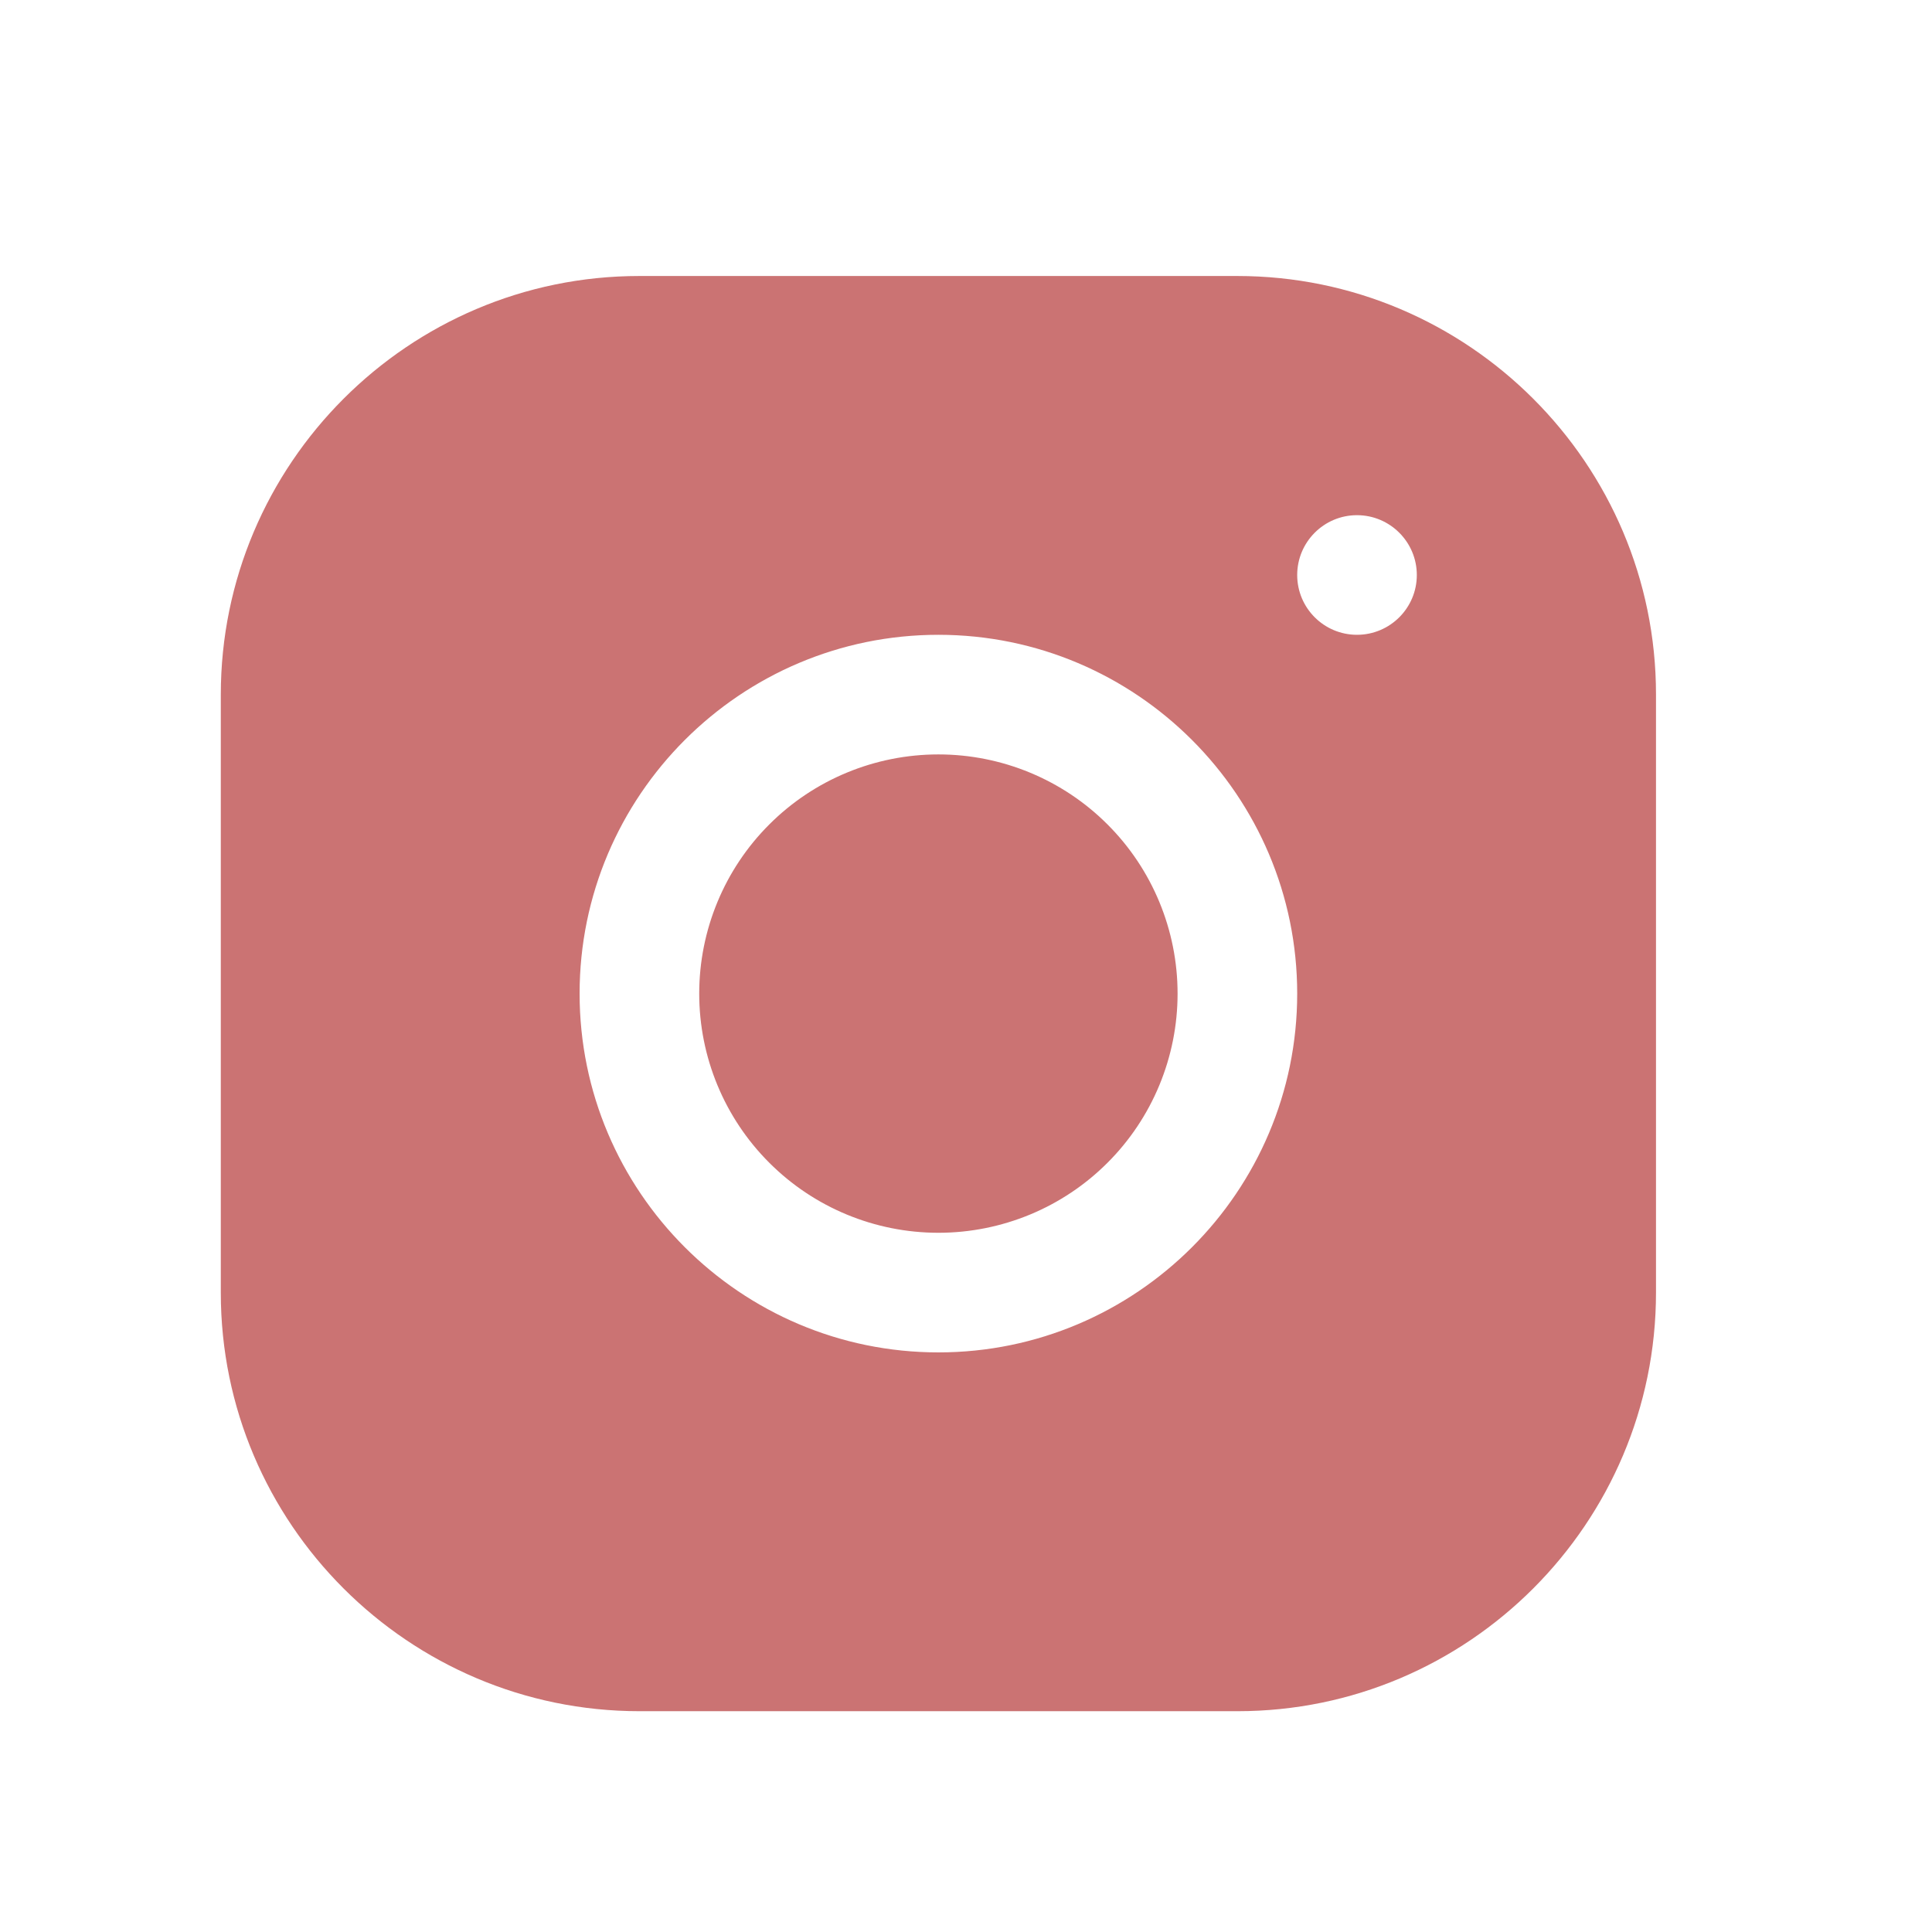
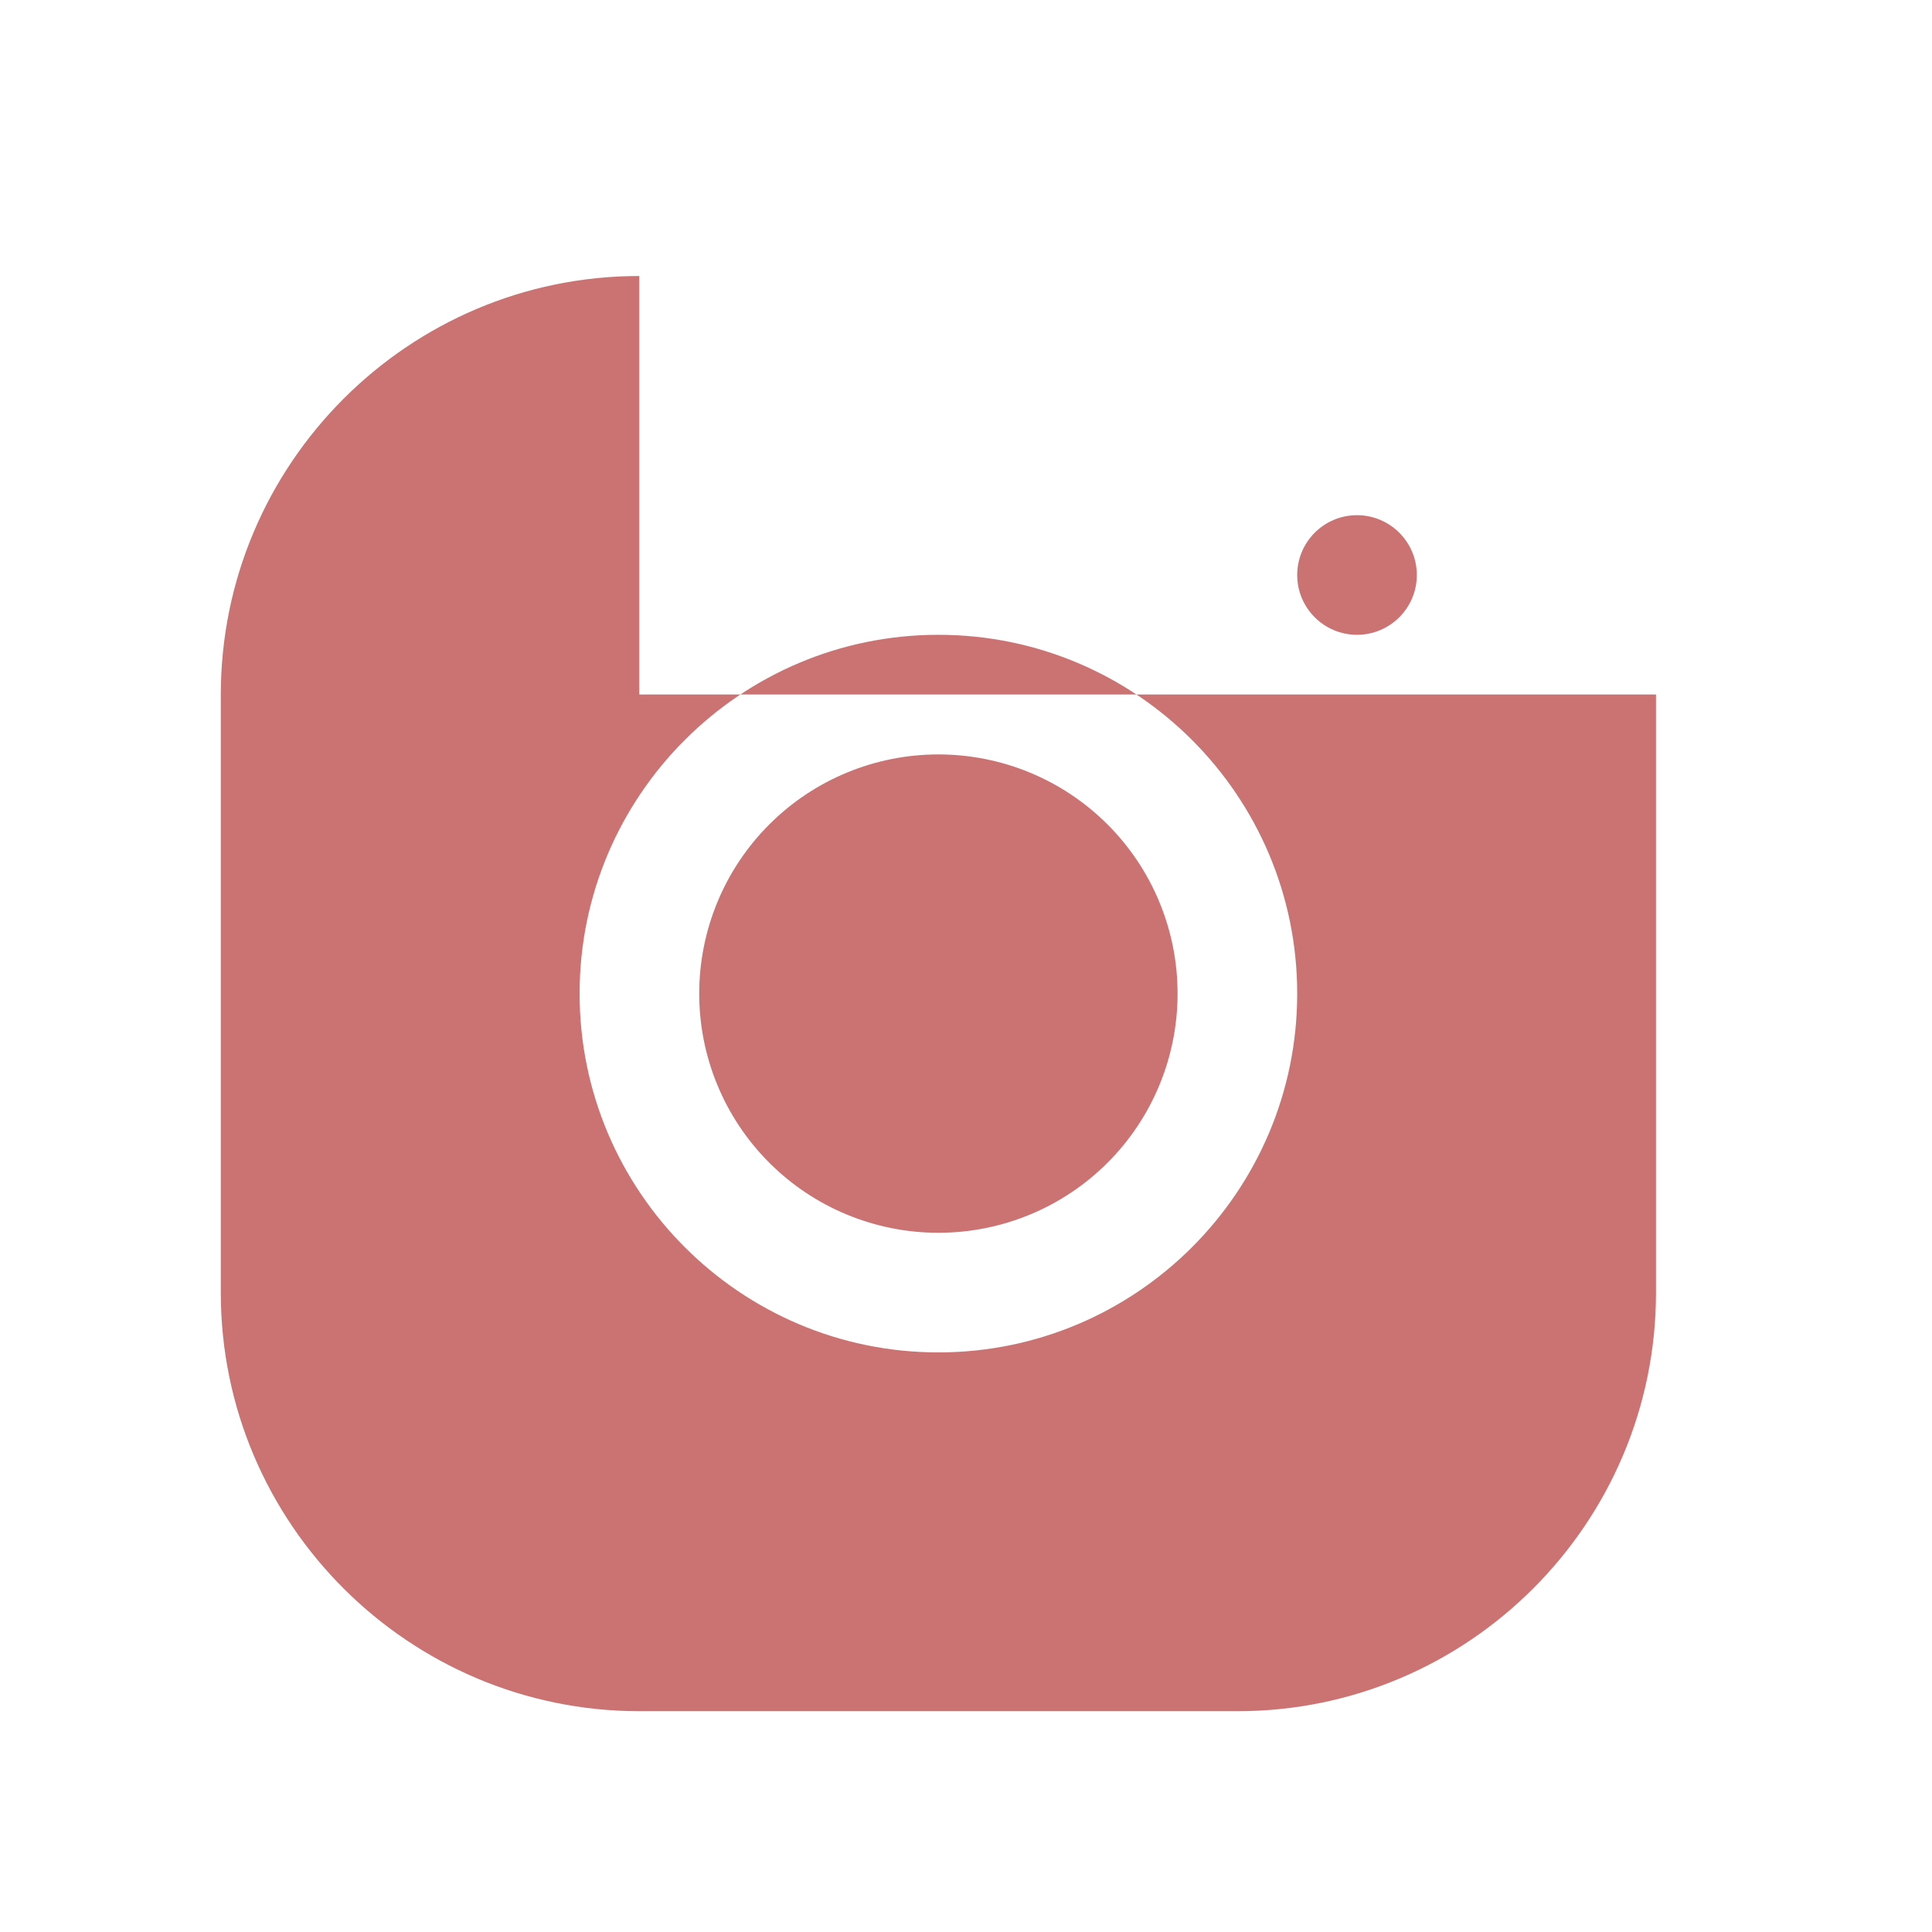
<svg xmlns="http://www.w3.org/2000/svg" width="35" height="35" viewBox="0 0 35 35" fill="none">
-   <path d="M11.581 5C7.401 5 4 8.404 4 12.585V23.419C4 27.599 7.404 31 11.585 31H22.419C26.599 31 30 27.596 30 23.415V12.581C30 8.401 26.596 5 22.415 5H11.581ZM24.583 9.333C25.181 9.333 25.667 9.819 25.667 10.417C25.667 11.015 25.181 11.5 24.583 11.5C23.985 11.5 23.5 11.015 23.5 10.417C23.5 9.819 23.985 9.333 24.583 9.333ZM17 11.5C20.585 11.5 23.5 14.415 23.5 18C23.5 21.585 20.585 24.5 17 24.5C13.415 24.5 10.5 21.585 10.5 18C10.5 14.415 13.415 11.5 17 11.5ZM17 13.667C15.851 13.667 14.748 14.123 13.936 14.936C13.123 15.748 12.667 16.851 12.667 18C12.667 19.149 13.123 20.252 13.936 21.064C14.748 21.877 15.851 22.333 17 22.333C18.149 22.333 19.252 21.877 20.064 21.064C20.877 20.252 21.333 19.149 21.333 18C21.333 16.851 20.877 15.748 20.064 14.936C19.252 14.123 18.149 13.667 17 13.667Z" fill="#cb7373" />
+   <path d="M11.581 5C7.401 5 4 8.404 4 12.585V23.419C4 27.599 7.404 31 11.585 31H22.419C26.599 31 30 27.596 30 23.415V12.581H11.581ZM24.583 9.333C25.181 9.333 25.667 9.819 25.667 10.417C25.667 11.015 25.181 11.5 24.583 11.5C23.985 11.5 23.5 11.015 23.5 10.417C23.5 9.819 23.985 9.333 24.583 9.333ZM17 11.5C20.585 11.5 23.5 14.415 23.5 18C23.5 21.585 20.585 24.5 17 24.5C13.415 24.5 10.5 21.585 10.5 18C10.5 14.415 13.415 11.5 17 11.5ZM17 13.667C15.851 13.667 14.748 14.123 13.936 14.936C13.123 15.748 12.667 16.851 12.667 18C12.667 19.149 13.123 20.252 13.936 21.064C14.748 21.877 15.851 22.333 17 22.333C18.149 22.333 19.252 21.877 20.064 21.064C20.877 20.252 21.333 19.149 21.333 18C21.333 16.851 20.877 15.748 20.064 14.936C19.252 14.123 18.149 13.667 17 13.667Z" fill="#cb7373" />
</svg>